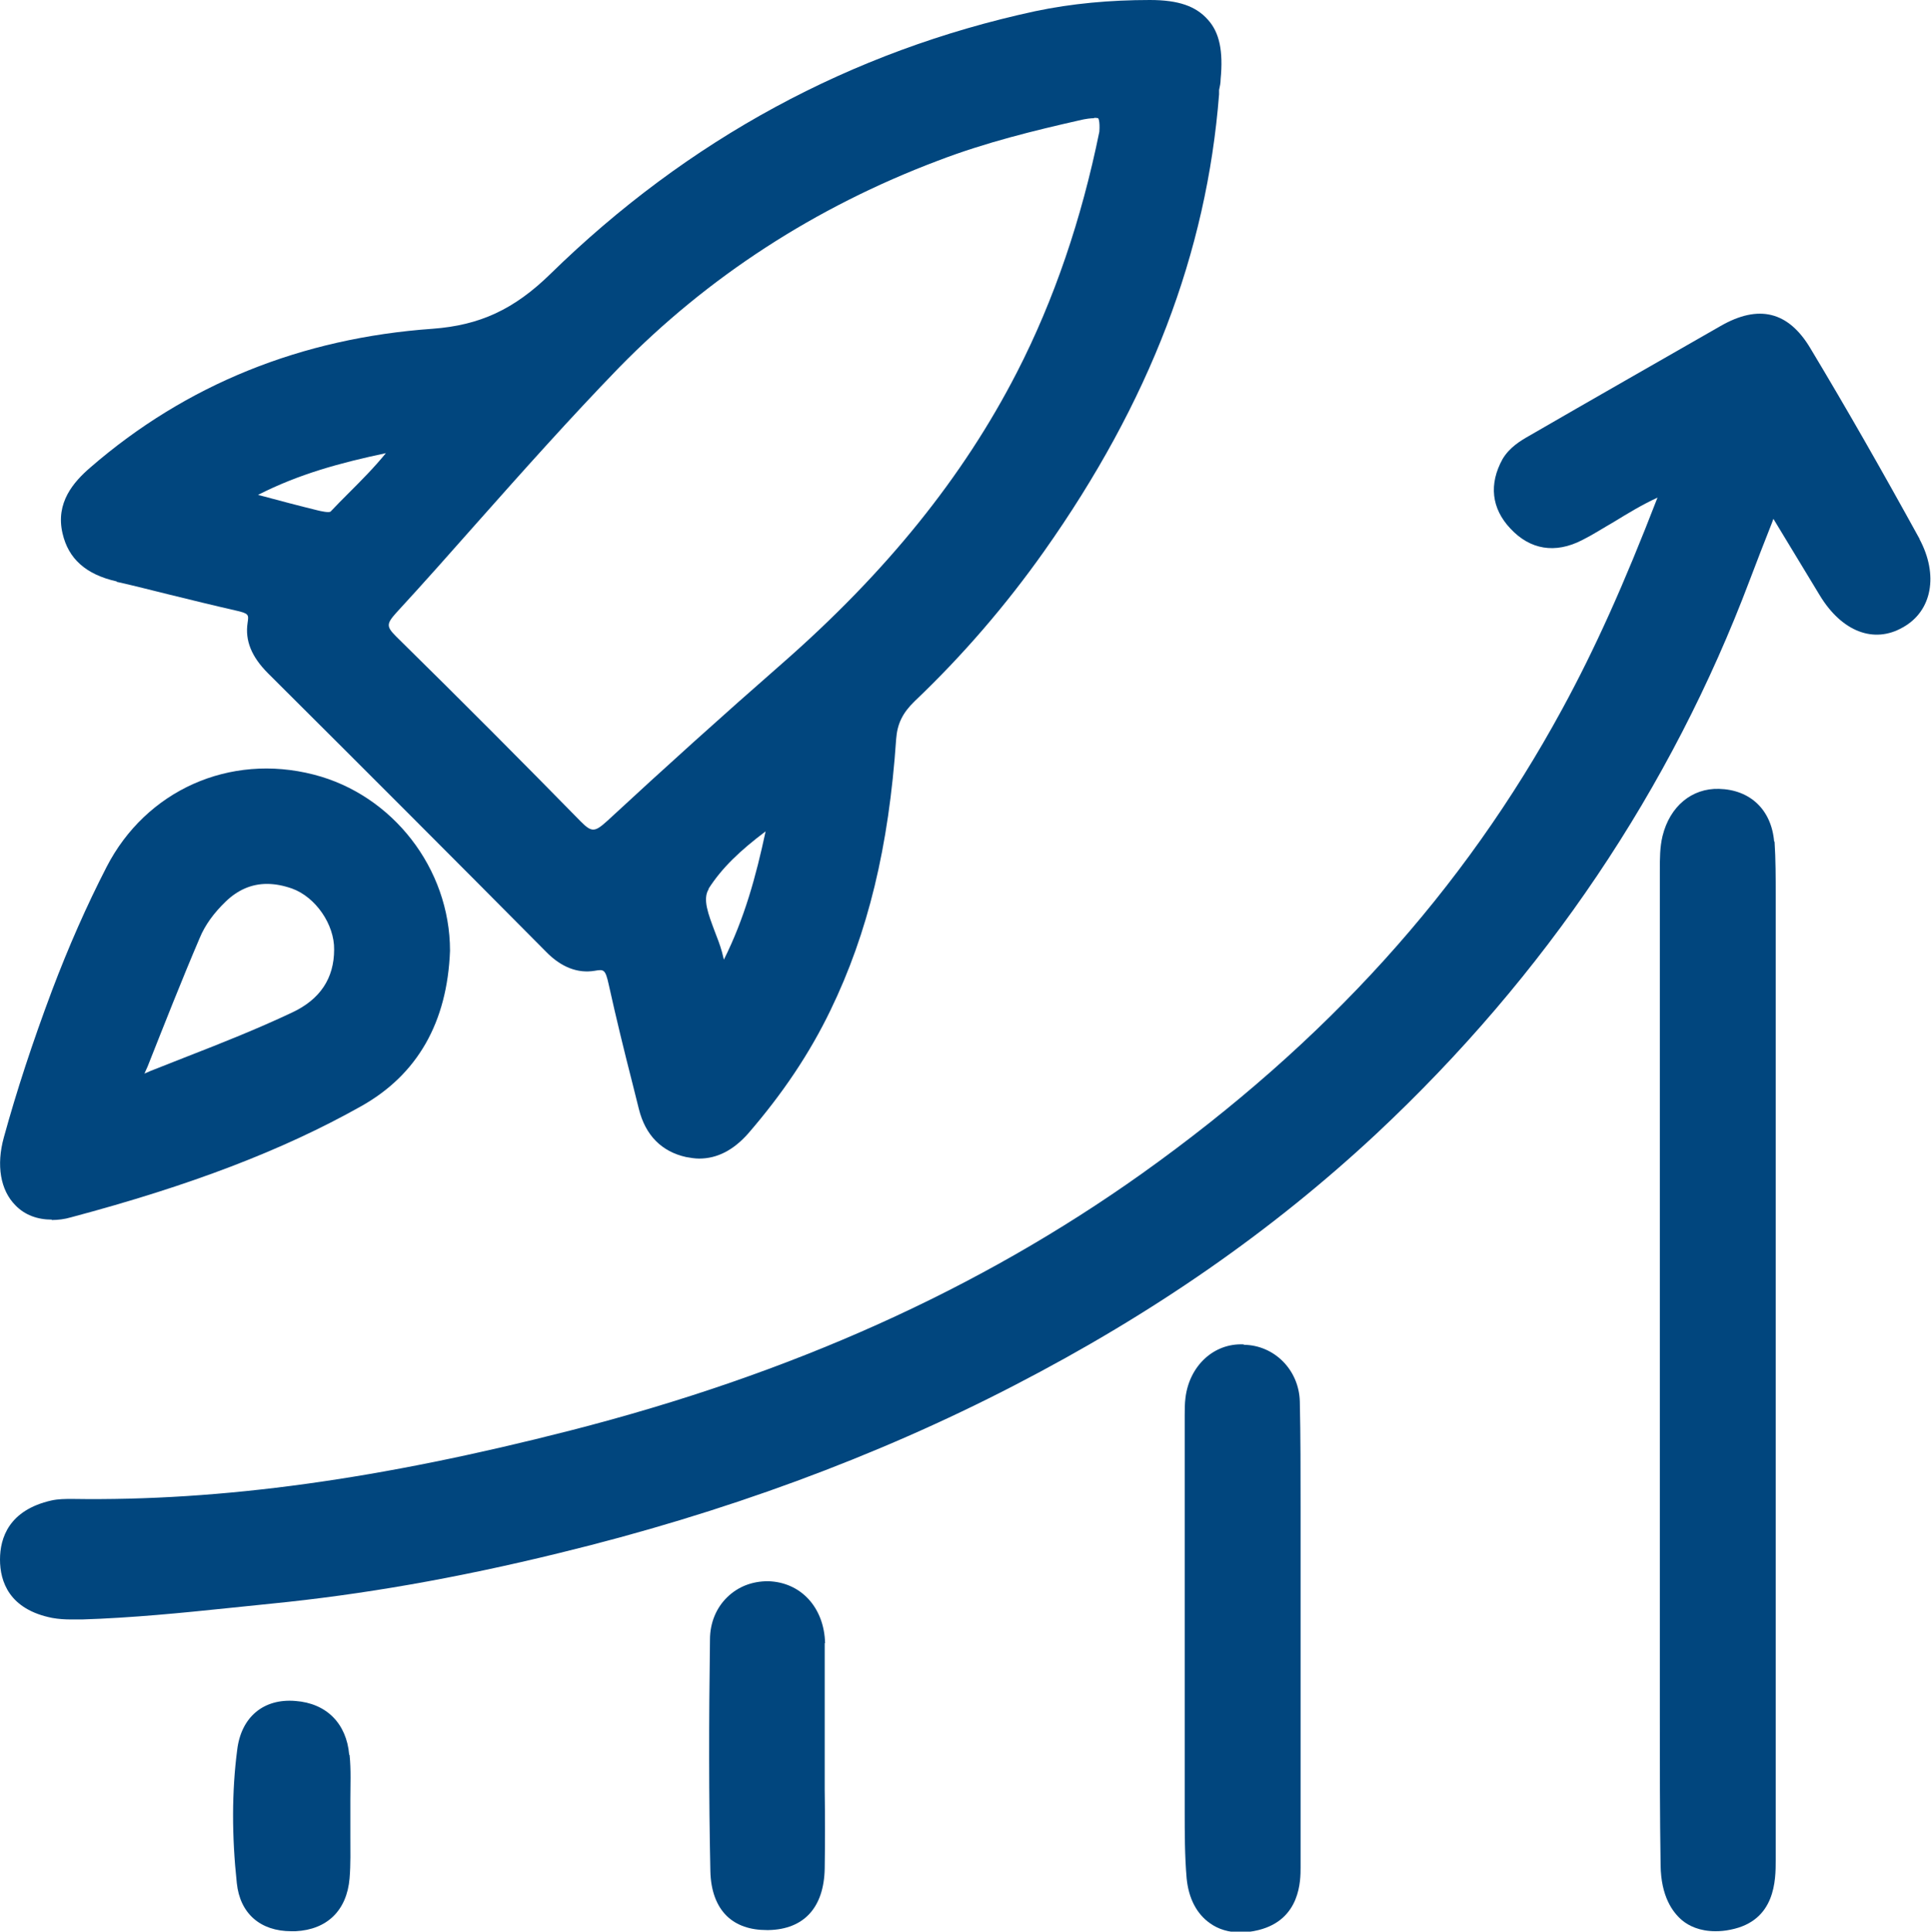
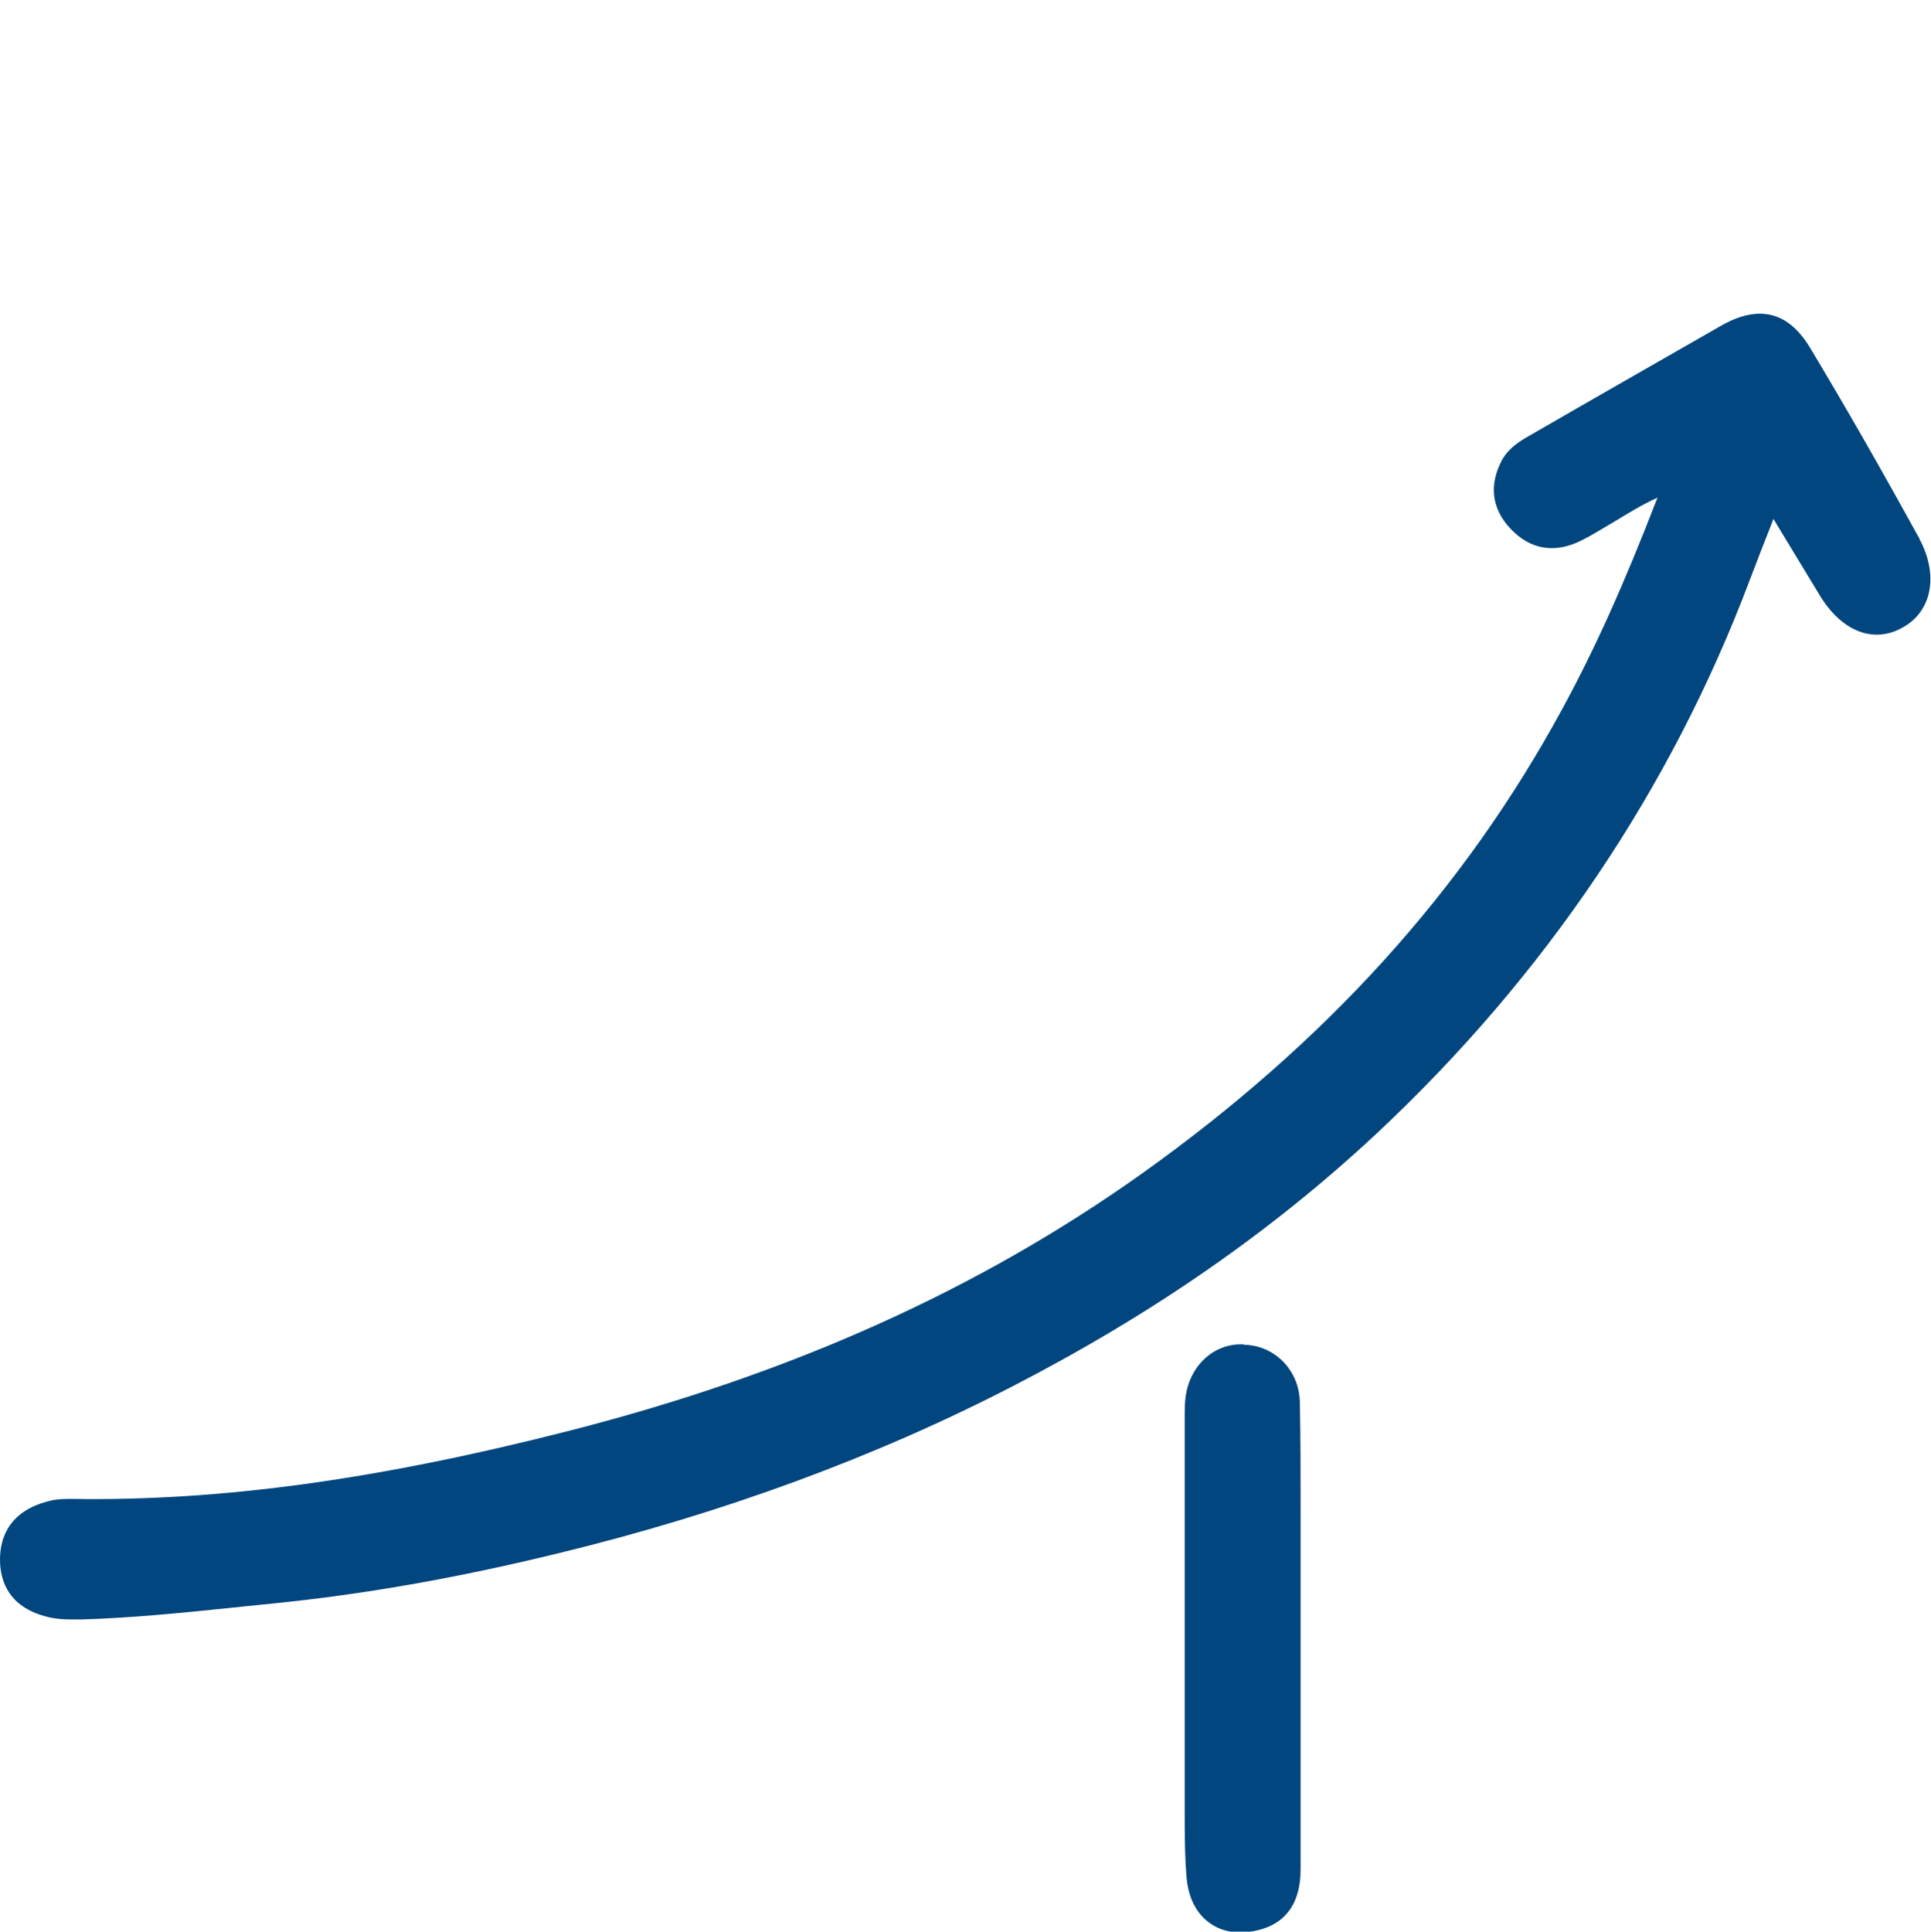
<svg xmlns="http://www.w3.org/2000/svg" id="Layer_2" viewBox="0 0 49.99 50">
  <defs>
    <style>.cls-1{fill:#01467e;}.cls-2{fill:none;stroke:#231f20;stroke-width:0px;}</style>
  </defs>
  <g id="Layer_1-2">
    <g>
      <rect class="cls-2" x="-10" y="-10" width="70" height="70" />
      <g>
-         <path class="cls-1" d="M3.02,15.06c.45,.1,.91,.22,1.36,.33,.57,.14,1.14,.28,1.71,.41,.36,.08,.35,.11,.32,.32-.07,.46,.1,.88,.53,1.31,2.41,2.4,4.81,4.8,7.2,7.21,.39,.4,.82,.56,1.25,.49,.24-.04,.28-.05,.37,.36,.19,.86,.4,1.72,.62,2.58l.16,.64c.17,.68,.59,1.1,1.22,1.24,.11,.02,.23,.04,.34,.04,.47,0,.89-.22,1.27-.65,.89-1.03,1.59-2.07,2.13-3.19,.97-2,1.51-4.23,1.7-7.02,.03-.4,.17-.68,.48-.98,1.24-1.18,2.36-2.48,3.35-3.88,2.73-3.86,4.21-7.73,4.53-11.83v-.11c.02-.09,.04-.18,.04-.28,.07-.73-.03-1.21-.33-1.54C30.96,.16,30.51,0,29.77,0c-1.03,0-2.02,.09-2.97,.29-4.77,1.03-8.99,3.32-12.55,6.8-.94,.92-1.83,1.33-3.05,1.42-3.39,.24-6.38,1.44-8.86,3.59-.43,.37-.91,.91-.72,1.71,.15,.65,.6,1.06,1.4,1.24Zm3.66-2.25c1.06-.54,2.13-.83,3.31-1.08-.31,.38-.64,.71-.96,1.03-.16,.16-.32,.32-.47,.48-.04,.04-.26-.01-.34-.03-.49-.12-.98-.25-1.54-.4ZM28.33,3.05c.07,0,.09,.01,.1,.01,0,0,.05,.06,.03,.35-.46,2.26-1.17,4.35-2.13,6.22-1.39,2.71-3.38,5.18-6.1,7.56-1.51,1.32-3.03,2.69-4.51,4.06-.32,.29-.4,.3-.68,.02-1.48-1.51-3.04-3.08-4.78-4.79-.26-.26-.26-.33,0-.62,.71-.77,1.4-1.55,2.09-2.33,1.19-1.34,2.42-2.72,3.68-4.02,2.29-2.34,5.07-4.15,8.25-5.35,1.25-.48,2.54-.79,3.64-1.04,.2-.05,.33-.06,.4-.06Zm-9.99,19.96c.35-.55,.83-1,1.48-1.49-.25,1.17-.55,2.26-1.08,3.32l-.05-.2c-.05-.18-.12-.36-.19-.54-.16-.43-.32-.83-.15-1.09Z" />
        <path class="cls-1" d="M49.7,13.96c-.99-1.8-1.91-3.41-2.83-4.94-.57-.96-1.34-1.15-2.33-.58-1.64,.94-3.29,1.88-4.95,2.84-.23,.13-.51,.3-.69,.6-.36,.65-.29,1.28,.2,1.8,.51,.55,1.16,.66,1.86,.3,.28-.14,.54-.31,.82-.47,.36-.22,.72-.44,1.13-.63-.87,2.25-1.62,3.92-2.47,5.48-2.55,4.69-6.11,8.62-10.88,12.02-4.22,3-9.06,5.18-14.8,6.65-4.92,1.26-9.02,1.83-12.89,1.77-.18,0-.36,0-.54,.04-1.1,.25-1.33,.97-1.33,1.53,0,.57,.24,1.29,1.35,1.51,.17,.03,.33,.04,.5,.04,.09,0,.18,0,.27,0,1.29-.04,2.59-.17,3.84-.3l1.07-.11c2.32-.23,4.76-.65,7.45-1.31,4.24-1.03,8.21-2.49,11.78-4.34,3.62-1.87,6.69-4.01,9.38-6.52,4.37-4.09,7.62-8.92,9.66-14.33,.18-.48,.37-.96,.57-1.47l.04-.11,1.2,1.98c.57,.94,1.4,1.26,2.15,.83,.76-.42,.93-1.36,.43-2.29Z" />
-         <path class="cls-1" d="M45.93,21.79c-.07-.83-.62-1.35-1.43-1.37-.7-.02-1.27,.45-1.46,1.22-.07,.29-.07,.58-.07,.92,0,6.91,0,13.82,0,20.73v1.14c0,1.28,0,2.57,.02,3.85,.01,.81,.31,1.22,.56,1.43,.17,.14,.45,.28,.86,.28,.12,0,.25-.01,.39-.04,1.17-.23,1.17-1.29,1.17-1.8v-12.56s0,0,0,0v-12.01s0-.4,0-.4c0-.46,0-.93-.03-1.4Z" />
-         <path class="cls-1" d="M1.34,31.58c.16,0,.33-.02,.5-.07,3.08-.82,5.47-1.73,7.5-2.87,1.47-.82,2.24-2.18,2.31-4.03h0c0-2.13-1.49-4.04-3.53-4.56-2.18-.56-4.34,.41-5.36,2.39-.52,1.01-.99,2.08-1.41,3.19-.51,1.36-.92,2.61-1.25,3.81-.2,.72-.09,1.37,.3,1.76,.24,.25,.57,.37,.94,.37Zm2.39-3.77s.03-.06,.04-.09l.05-.11c.44-1.11,.88-2.23,1.35-3.33,.14-.34,.37-.65,.67-.94,.32-.31,.68-.46,1.07-.46,.21,0,.42,.04,.65,.12,.61,.22,1.1,.93,1.09,1.58h0c0,.74-.36,1.29-1.09,1.63-.89,.42-1.82,.79-2.72,1.14-.31,.12-.63,.25-.94,.37l-.09,.04s-.05,.02-.07,.03Z" />
        <path class="cls-1" d="M32.2,34.8c-.78-.04-1.41,.56-1.51,1.38-.02,.15-.02,.31-.02,.46v.12s0,2.25,0,2.25c0,2.5,0,5,0,7.5v.38c0,.56,0,1.15,.05,1.73,.05,.52,.26,.92,.6,1.16,.22,.16,.49,.24,.79,.24,.15,0,.31-.02,.47-.06,1.09-.27,1.09-1.29,1.09-1.62v-9.32c0-.91,0-1.83-.02-2.74-.02-.82-.66-1.46-1.45-1.47Z" />
-         <path class="cls-1" d="M21.36,42.54c-.02-.93-.63-1.59-1.48-1.61-.41,0-.77,.14-1.05,.41-.29,.28-.45,.67-.45,1.1-.03,2.15-.03,4.11,.01,5.99,.01,.51,.16,.91,.43,1.17,.25,.24,.6,.36,1.03,.36,.02,0,.03,0,.05,0,.91-.02,1.43-.58,1.45-1.59,.01-.68,.01-1.36,0-2.04v-.55s0-1.21,0-1.21c0-.68,0-1.36,0-2.04Z" />
-         <path class="cls-1" d="M9.04,45.42c-.07-.81-.59-1.33-1.39-1.39-.83-.07-1.41,.42-1.51,1.27-.14,1.07-.14,2.23-.01,3.44,.08,.79,.61,1.25,1.41,1.25,.04,0,.07,0,.11,0,.82-.04,1.33-.54,1.4-1.37,.03-.36,.02-.73,.02-1.08,0-.16,0-.32,0-.48,0-.16,0-.32,0-.47,0-.38,.02-.77-.02-1.16Z" />
      </g>
    </g>
  </g>
</svg>